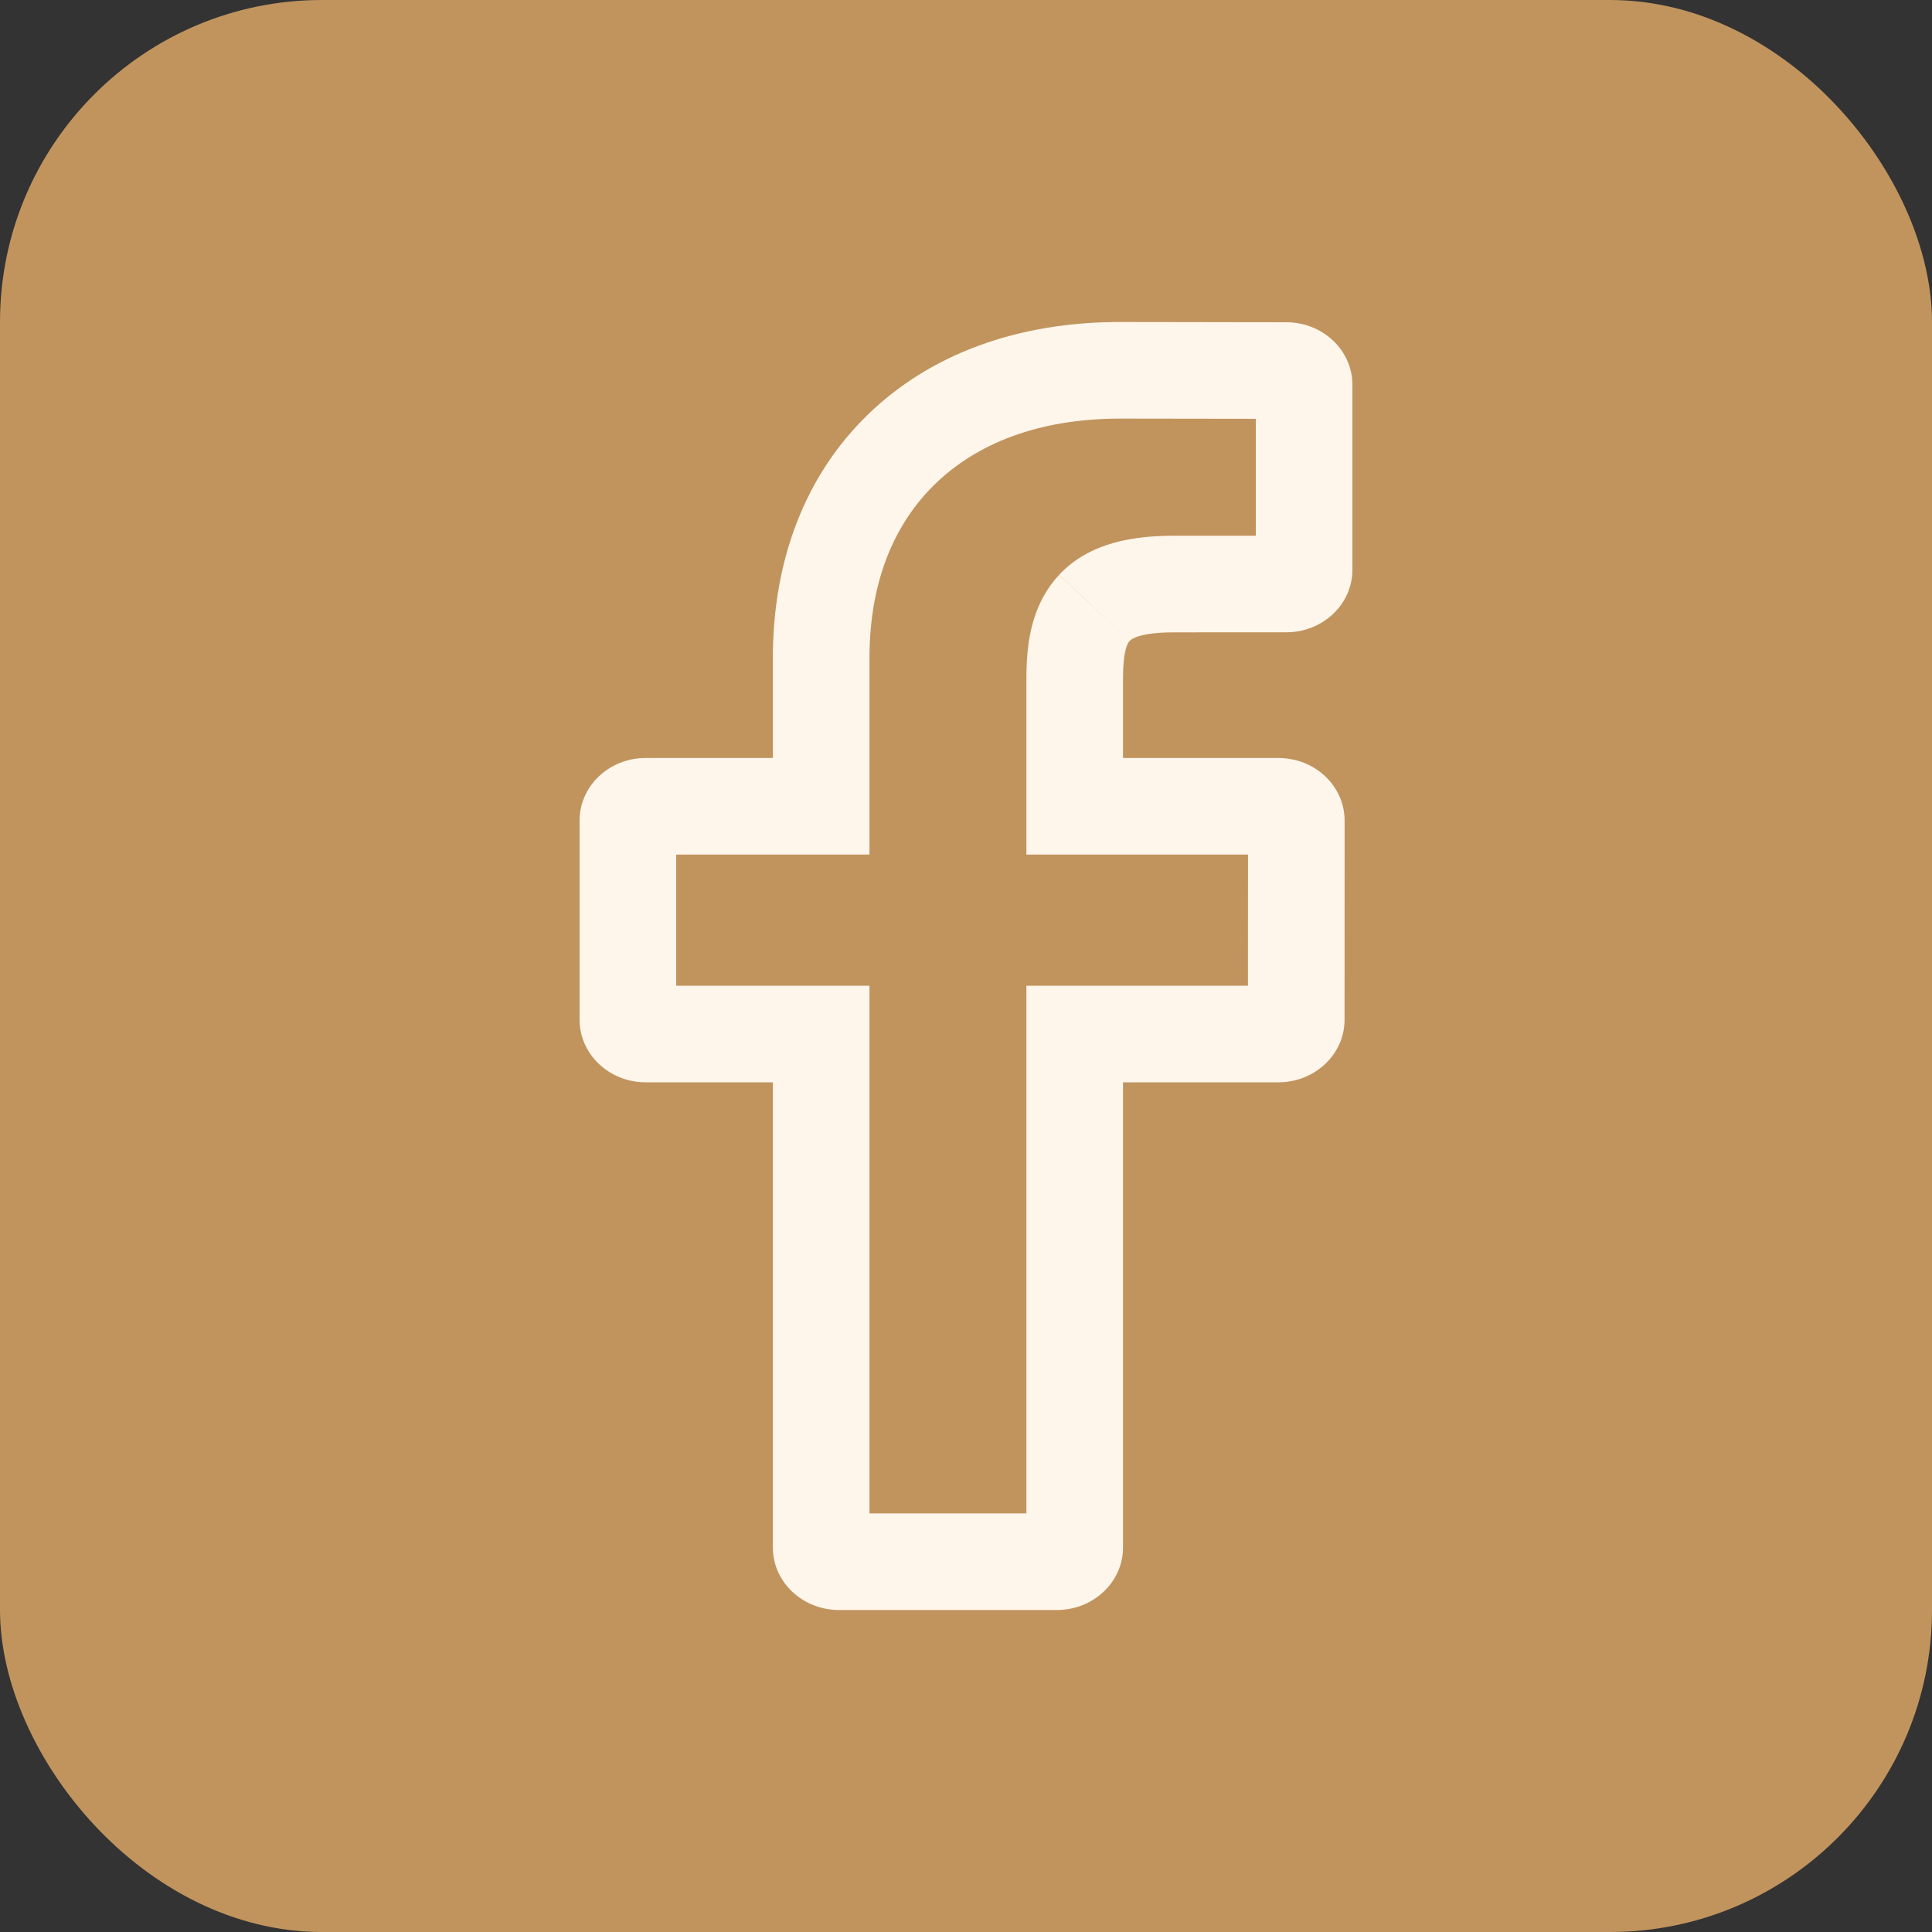
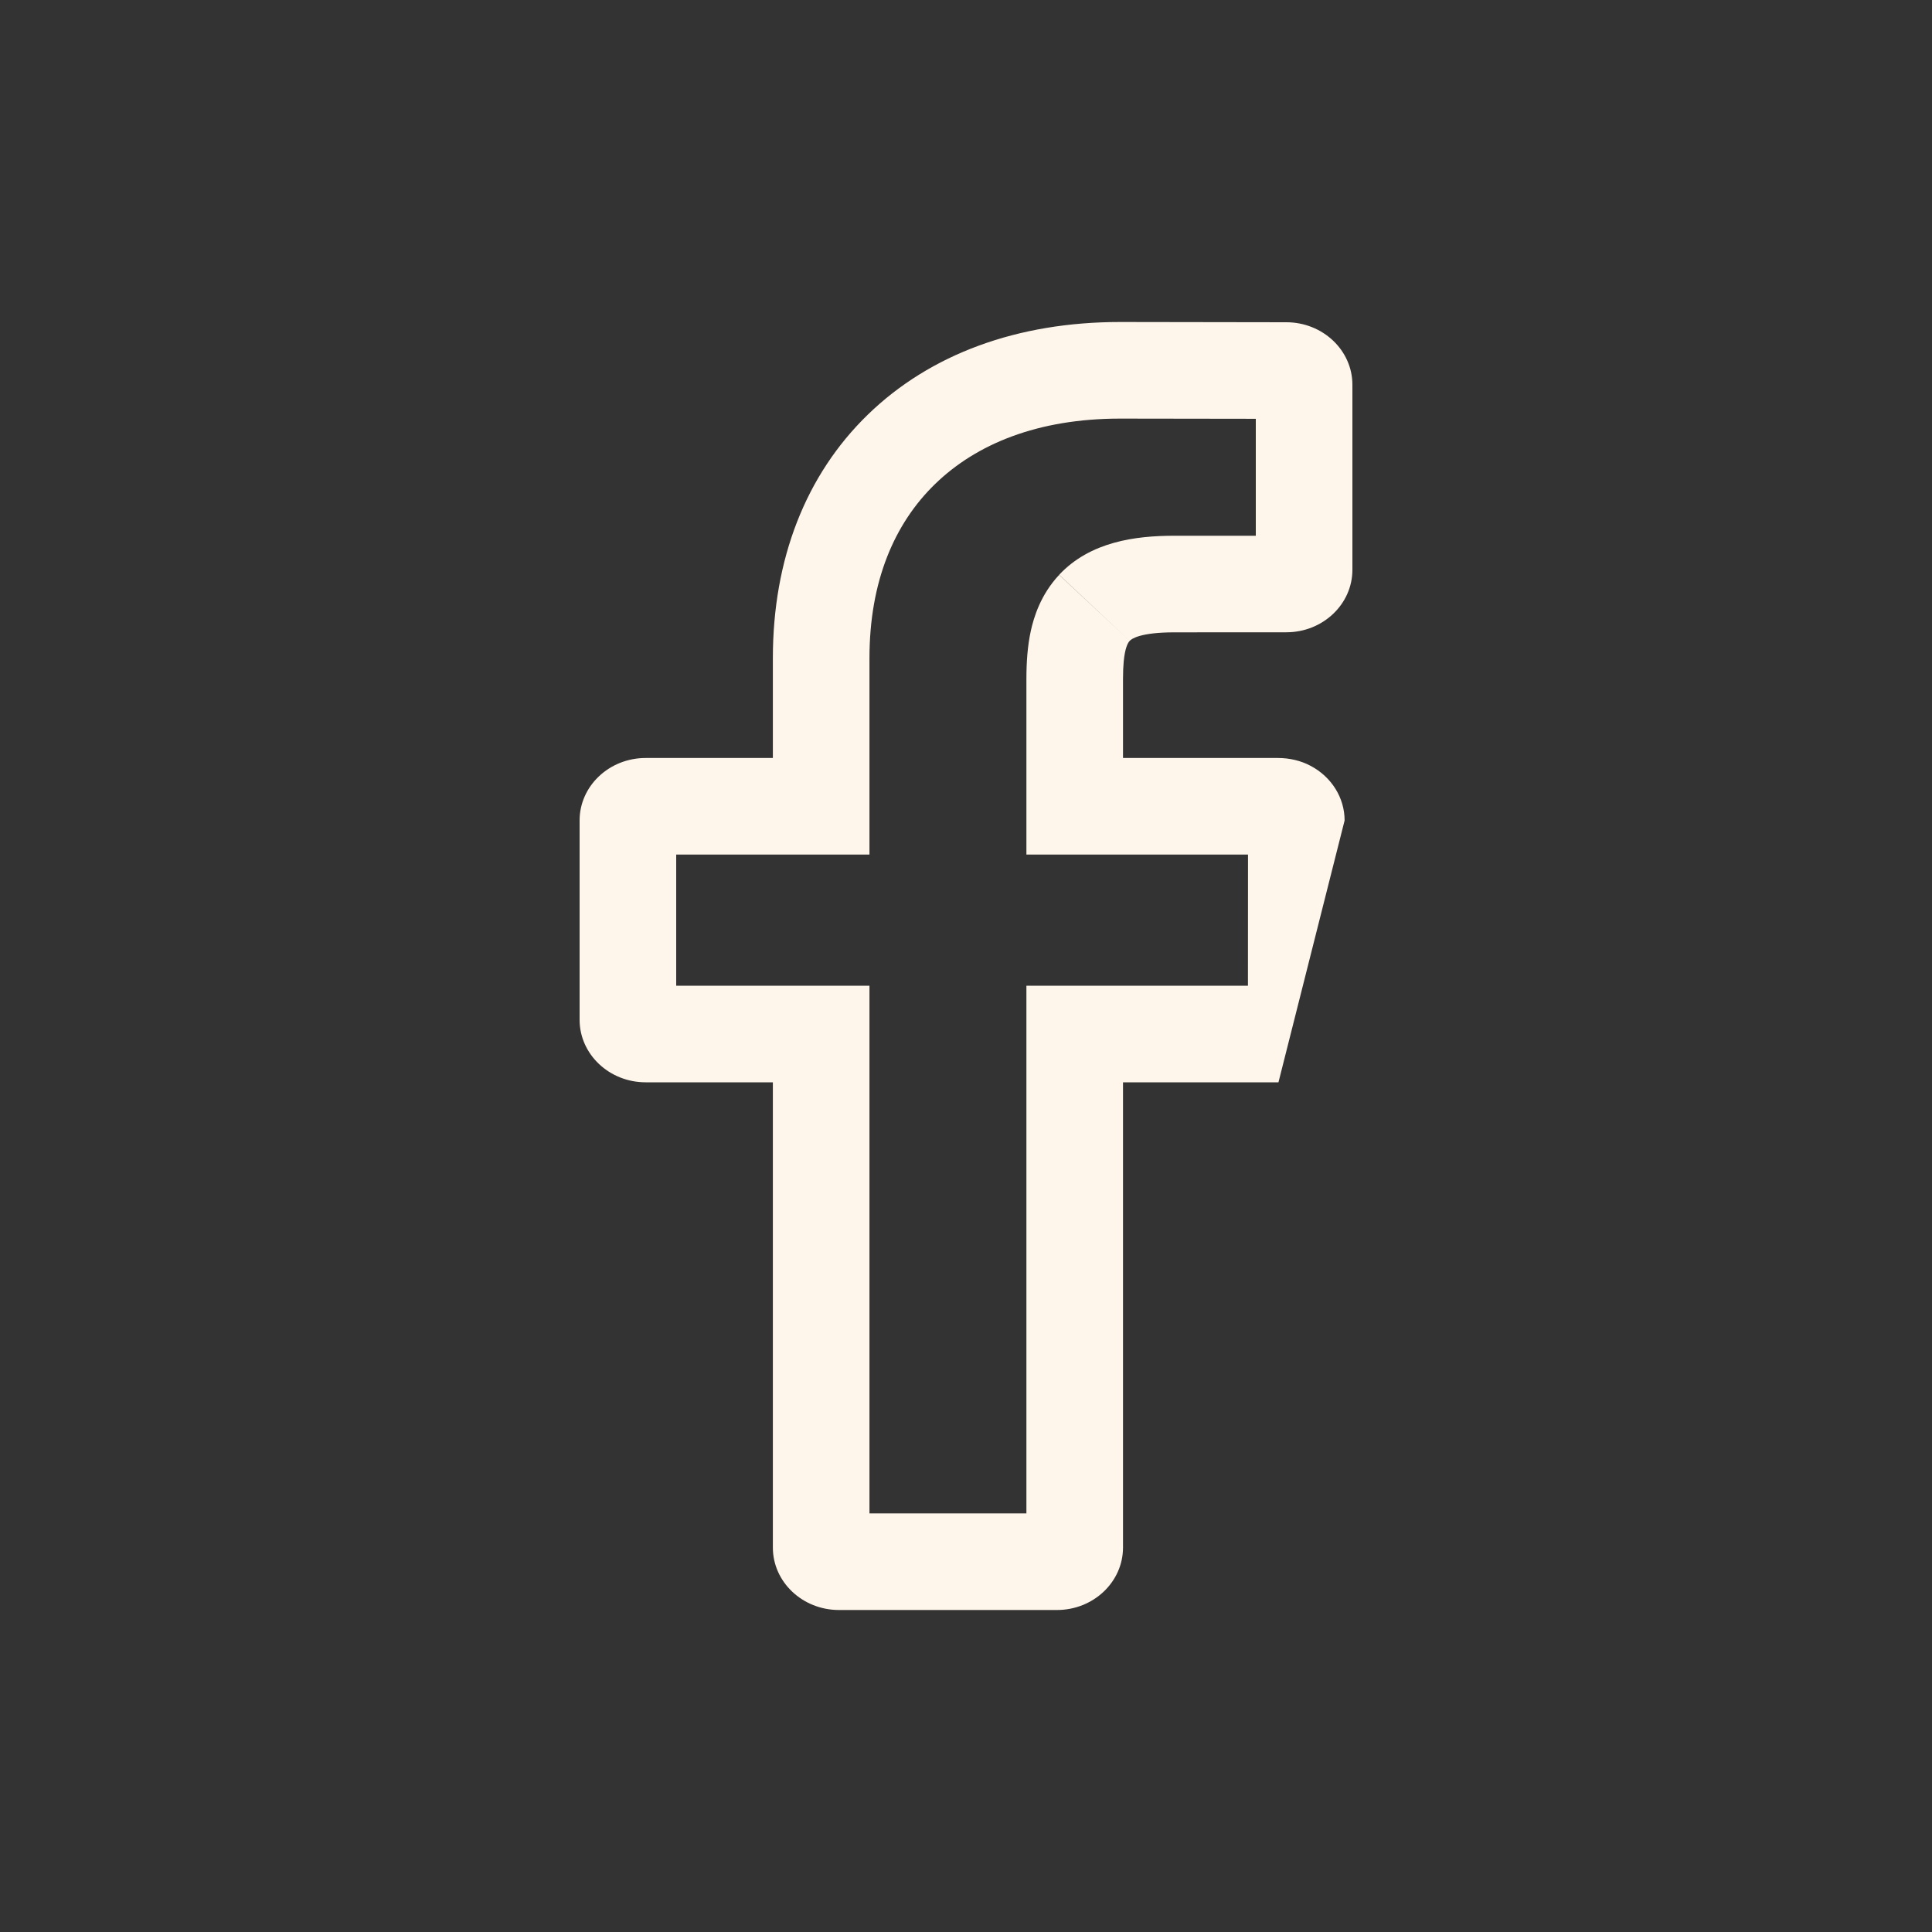
<svg xmlns="http://www.w3.org/2000/svg" width="30" height="30" viewBox="0 0 30 30" fill="none">
  <rect x="0" y="0" width="30" height="30" fill="#333333" stroke="none" />
-   <rect width="30" height="30" rx="5" fill="#C1945E" />
-   <path fill-rule="evenodd" clip-rule="evenodd" d="M19.975 9.818C20.54 9.818 21 9.383 21 8.848V5.974C21 5.44 20.541 5.005 19.976 5.004L17.394 5C15.8 5 14.446 5.497 13.476 6.438C12.511 7.375 12.001 8.683 12.001 10.22V10.27V11.77H10.501H10.026C9.46 11.77 9 12.205 9 12.74V15.835C9 16.37 9.46 16.806 10.026 16.806H10.501H12.001V18.306V24.03C12.001 24.565 12.461 25 13.027 25H16.412C16.978 25 17.438 24.565 17.438 24.03V18.306V16.806H18.938H19.852C20.418 16.806 20.878 16.37 20.878 15.836L20.879 12.74C20.879 12.389 20.677 12.064 20.351 11.892C20.201 11.812 20.025 11.77 19.844 11.77H18.938H17.438V10.545C17.438 10.435 17.442 10.345 17.449 10.27C17.468 10.073 17.508 9.987 17.542 9.951C17.571 9.92 17.706 9.819 18.236 9.819L19.975 9.818ZM19.379 13.27H17.438H15.938V11.77V10.545C15.938 10.286 15.955 10.033 16.006 9.798C16.053 9.585 16.158 9.235 16.446 8.927L17.542 9.951L16.447 8.925C16.93 8.41 17.633 8.319 18.236 8.319C18.236 8.319 18.236 8.319 18.236 8.319L19.5 8.319V6.503L17.394 6.5C17.394 6.5 17.393 6.5 17.393 6.5C16.115 6.5 15.161 6.894 14.521 7.515L14.521 7.515C13.889 8.128 13.501 9.025 13.501 10.22V11.77V13.27H12.001H10.5V15.306H12.001H13.501V16.806V23.5H15.938V16.806V15.306H17.438H19.378L19.379 13.27Z" fill="#FFF6EB" />
+   <path fill-rule="evenodd" clip-rule="evenodd" d="M19.975 9.818C20.54 9.818 21 9.383 21 8.848V5.974C21 5.44 20.541 5.005 19.976 5.004L17.394 5C15.8 5 14.446 5.497 13.476 6.438C12.511 7.375 12.001 8.683 12.001 10.22V10.27V11.77H10.501H10.026C9.46 11.77 9 12.205 9 12.74V15.835C9 16.37 9.46 16.806 10.026 16.806H10.501H12.001V18.306V24.03C12.001 24.565 12.461 25 13.027 25H16.412C16.978 25 17.438 24.565 17.438 24.03V18.306V16.806H18.938H19.852L20.879 12.74C20.879 12.389 20.677 12.064 20.351 11.892C20.201 11.812 20.025 11.77 19.844 11.77H18.938H17.438V10.545C17.438 10.435 17.442 10.345 17.449 10.27C17.468 10.073 17.508 9.987 17.542 9.951C17.571 9.92 17.706 9.819 18.236 9.819L19.975 9.818ZM19.379 13.27H17.438H15.938V11.77V10.545C15.938 10.286 15.955 10.033 16.006 9.798C16.053 9.585 16.158 9.235 16.446 8.927L17.542 9.951L16.447 8.925C16.93 8.41 17.633 8.319 18.236 8.319C18.236 8.319 18.236 8.319 18.236 8.319L19.5 8.319V6.503L17.394 6.5C17.394 6.5 17.393 6.5 17.393 6.5C16.115 6.5 15.161 6.894 14.521 7.515L14.521 7.515C13.889 8.128 13.501 9.025 13.501 10.22V11.77V13.27H12.001H10.5V15.306H12.001H13.501V16.806V23.5H15.938V16.806V15.306H17.438H19.378L19.379 13.27Z" fill="#FFF6EB" />
</svg>